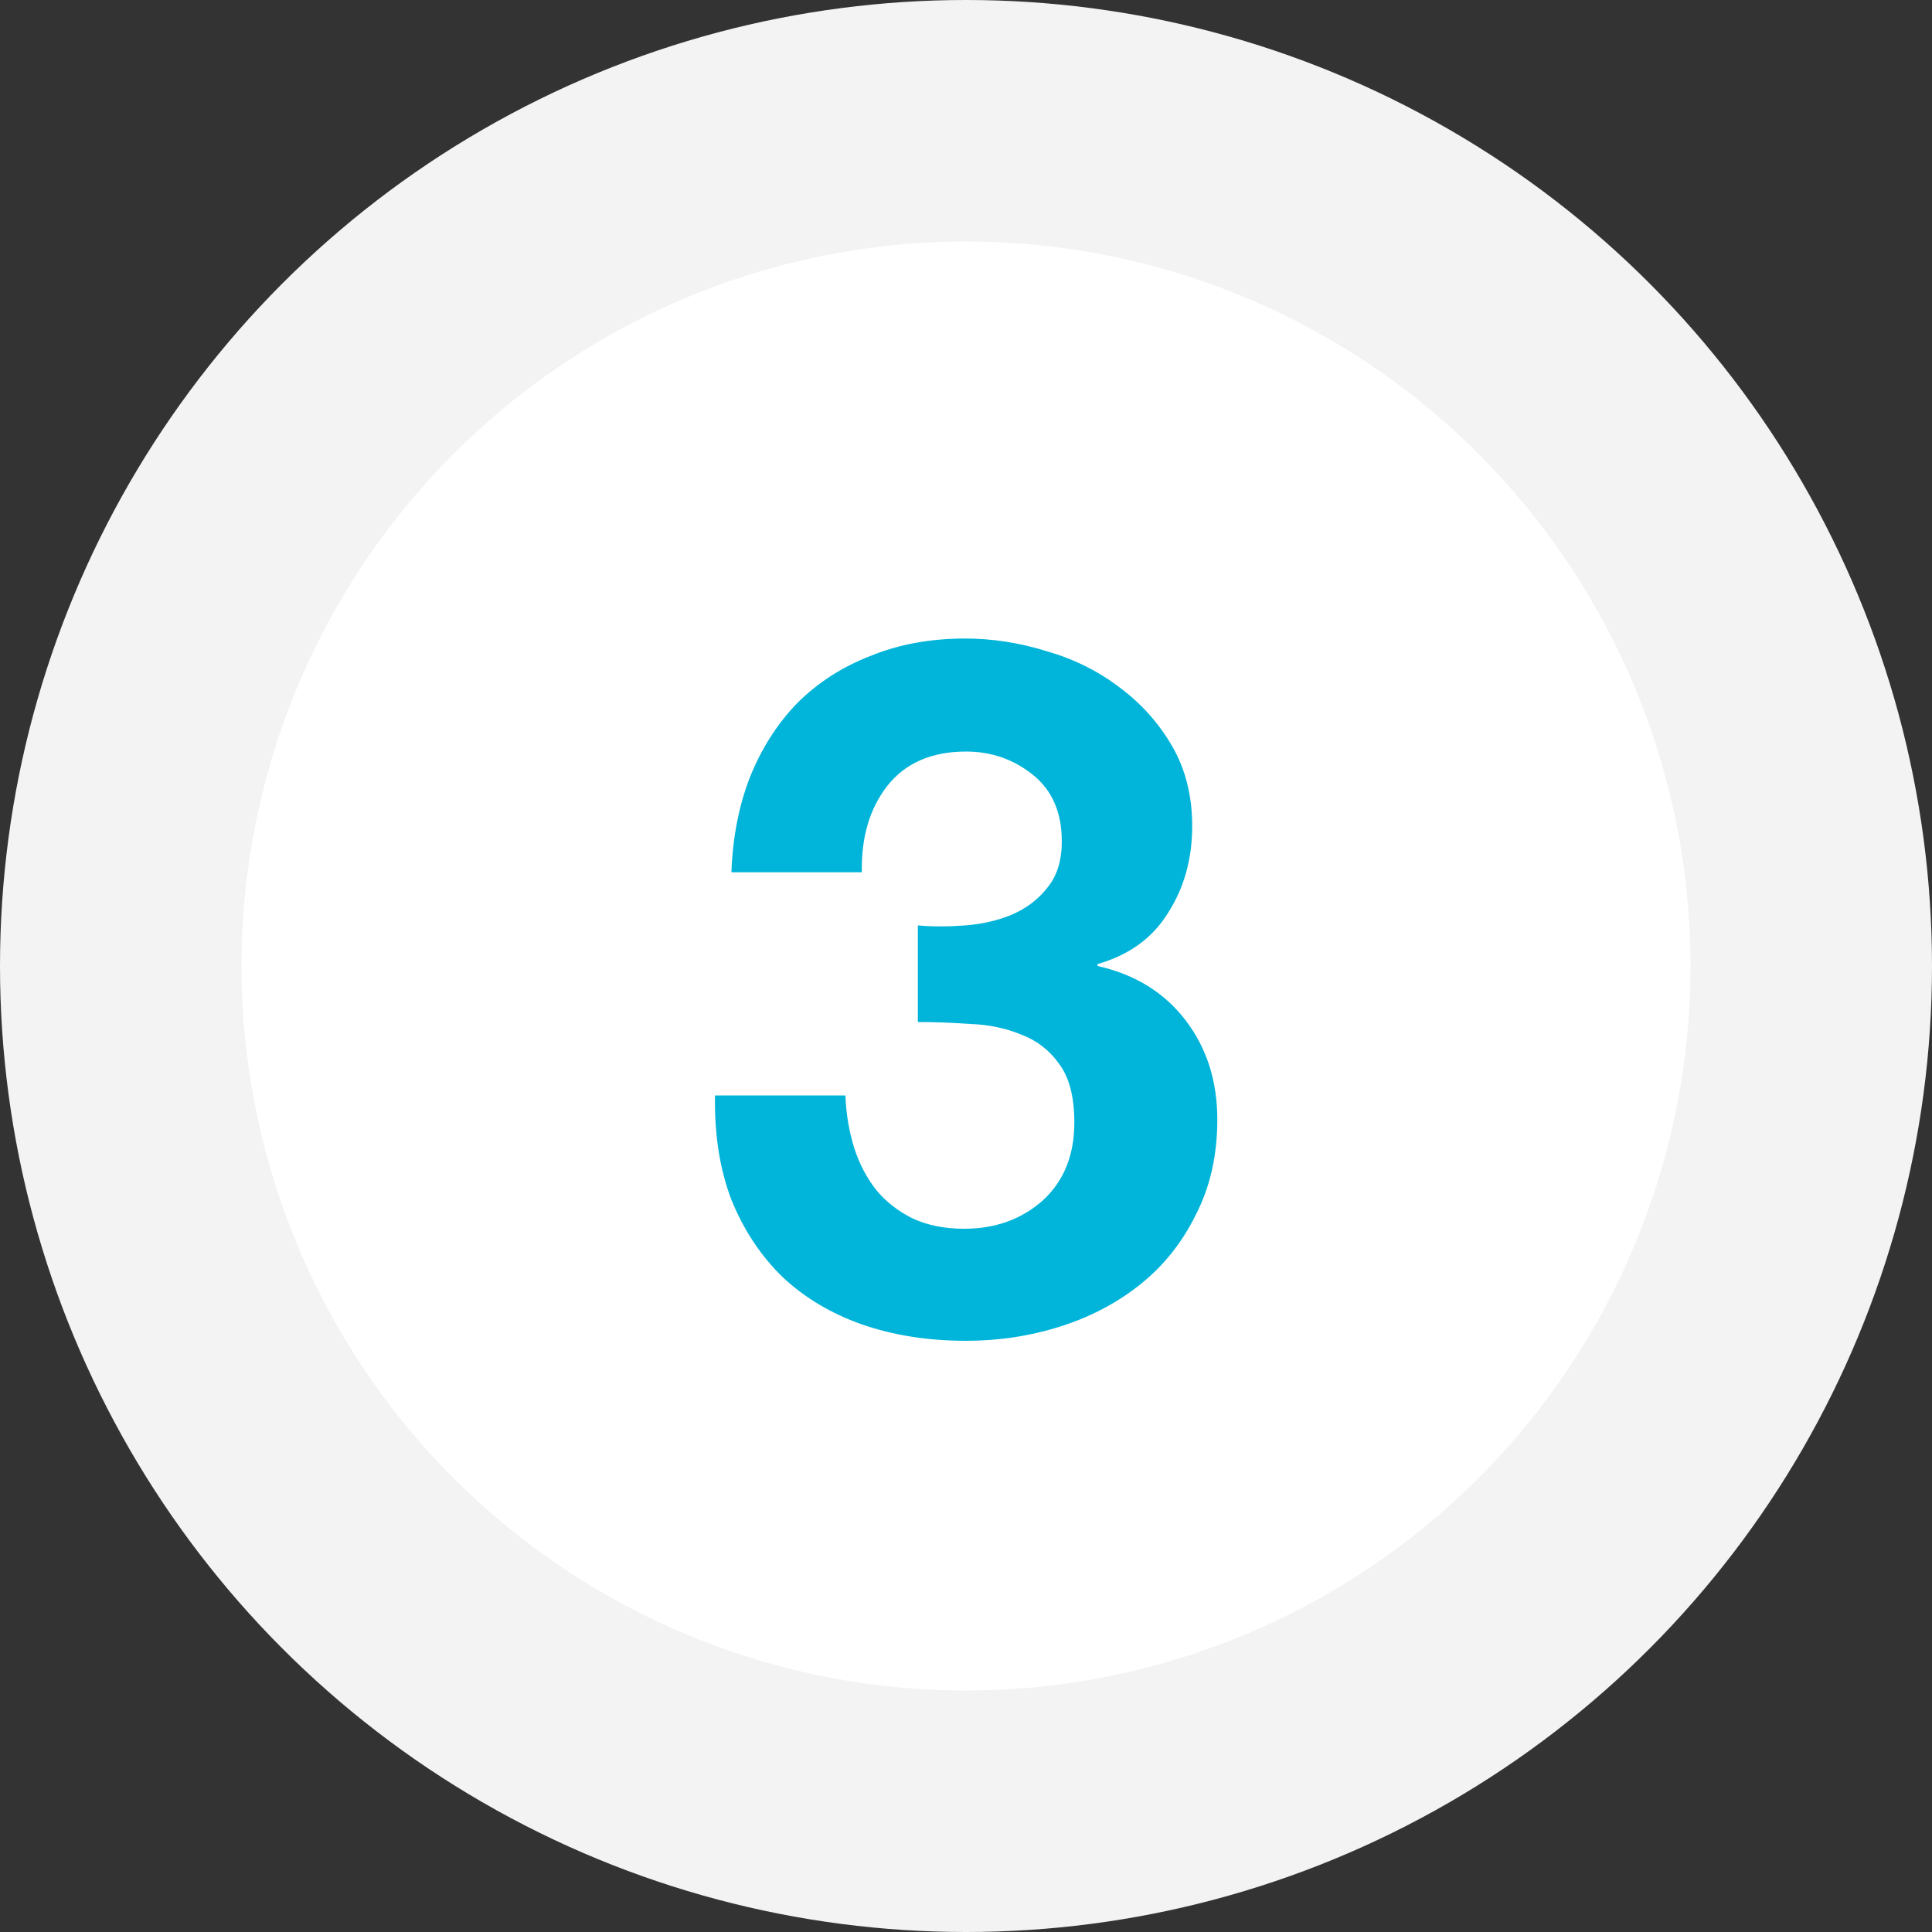
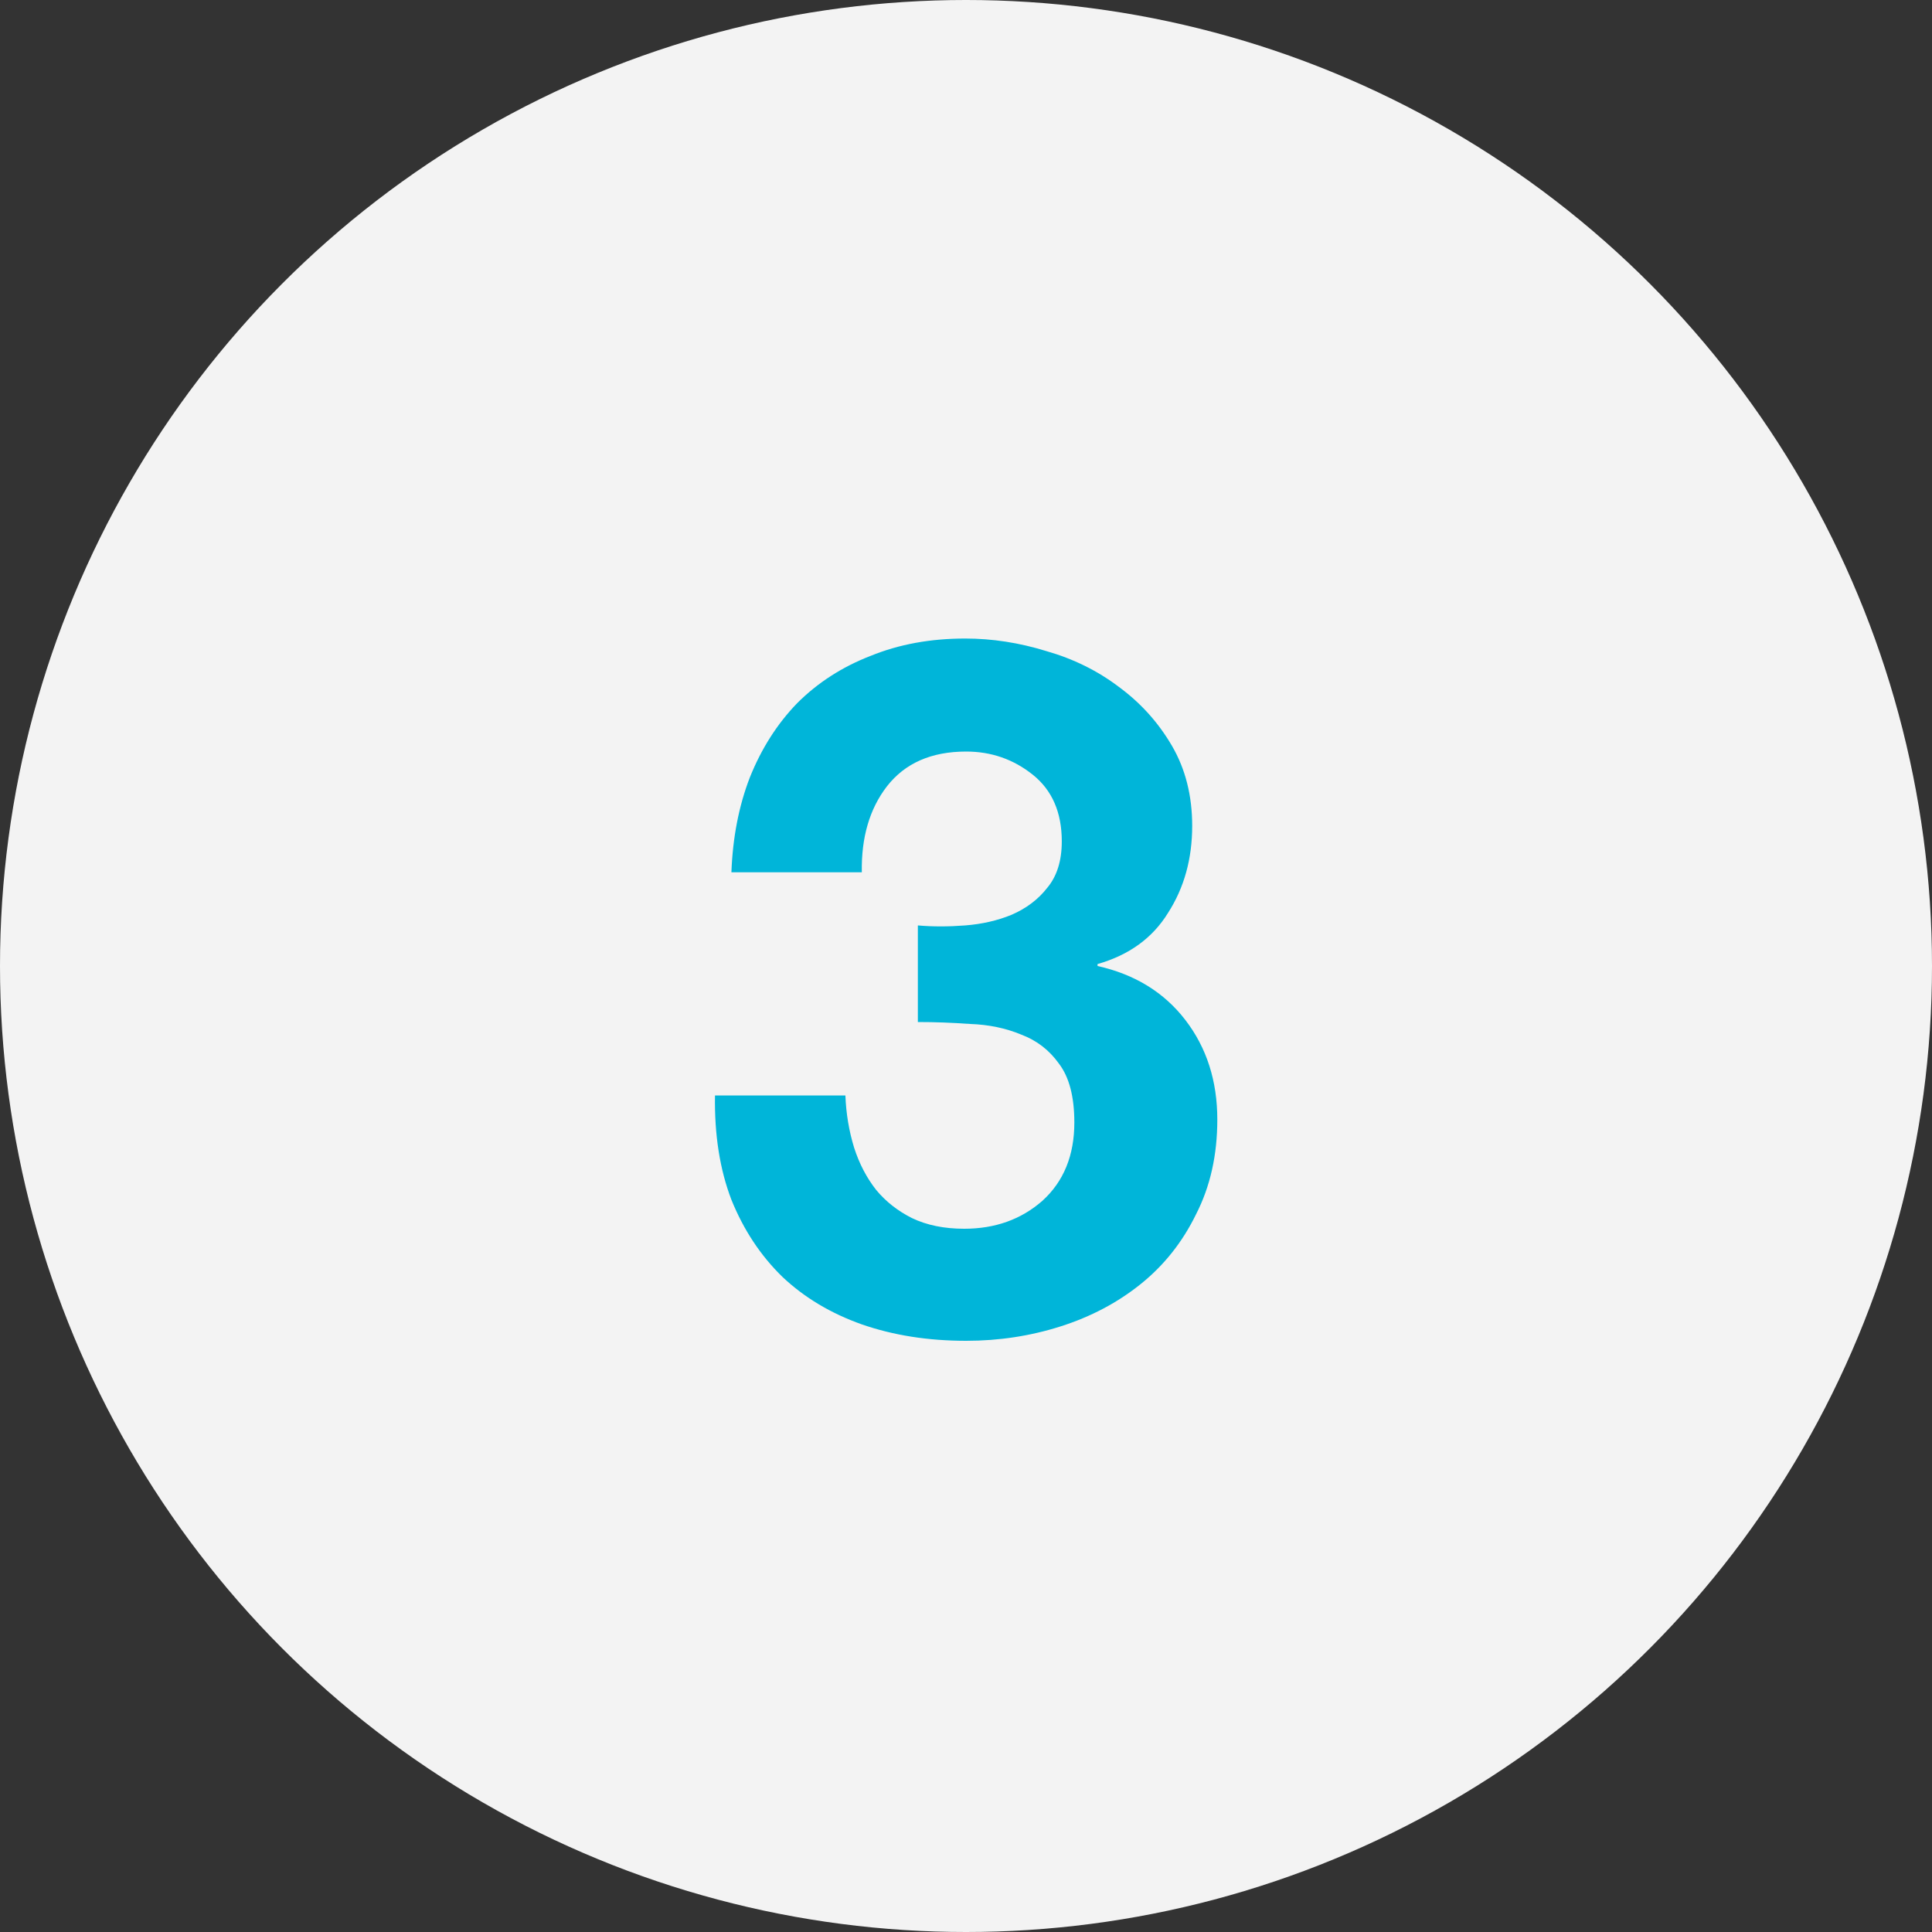
<svg xmlns="http://www.w3.org/2000/svg" width="64" height="64" viewBox="0 0 64 64" fill="none">
  <rect x="0" y="0" width="64" height="64" fill="#333333" stroke="none" />
  <circle cx="32" cy="32" r="32" fill="#F3F3F3" />
-   <circle cx="32" cy="32" r="24" fill="white" />
  <path d="M30.405 30.656V33.856C30.96 33.856 31.536 33.877 32.133 33.92C32.752 33.941 33.317 34.059 33.829 34.272C34.341 34.464 34.757 34.784 35.077 35.232C35.419 35.68 35.589 36.331 35.589 37.184C35.589 38.272 35.237 39.136 34.533 39.776C33.829 40.395 32.965 40.704 31.941 40.704C31.28 40.704 30.704 40.587 30.213 40.352C29.744 40.117 29.349 39.808 29.029 39.424C28.709 39.019 28.464 38.549 28.293 38.016C28.123 37.461 28.027 36.885 28.005 36.288H23.685C23.664 37.589 23.845 38.741 24.229 39.744C24.635 40.747 25.2 41.6 25.925 42.304C26.651 42.987 27.525 43.509 28.549 43.872C29.595 44.235 30.747 44.416 32.005 44.416C33.093 44.416 34.139 44.256 35.141 43.936C36.144 43.616 37.029 43.147 37.797 42.528C38.565 41.909 39.173 41.141 39.621 40.224C40.091 39.307 40.325 38.261 40.325 37.088C40.325 35.808 39.973 34.709 39.269 33.792C38.565 32.875 37.595 32.277 36.357 32V31.936C37.403 31.637 38.181 31.072 38.693 30.24C39.227 29.408 39.493 28.448 39.493 27.36C39.493 26.357 39.269 25.472 38.821 24.704C38.373 23.936 37.787 23.285 37.061 22.752C36.357 22.219 35.557 21.824 34.661 21.568C33.765 21.291 32.869 21.152 31.973 21.152C30.821 21.152 29.776 21.344 28.837 21.728C27.899 22.091 27.088 22.613 26.405 23.296C25.744 23.979 25.221 24.8 24.837 25.76C24.475 26.699 24.272 27.744 24.229 28.896H28.549C28.528 27.744 28.805 26.795 29.381 26.048C29.979 25.28 30.853 24.896 32.005 24.896C32.837 24.896 33.573 25.152 34.213 25.664C34.853 26.176 35.173 26.912 35.173 27.872C35.173 28.512 35.013 29.024 34.693 29.408C34.395 29.792 34 30.091 33.509 30.304C33.04 30.496 32.528 30.613 31.973 30.656C31.419 30.699 30.896 30.699 30.405 30.656Z" fill="#00B5D9" />
</svg>